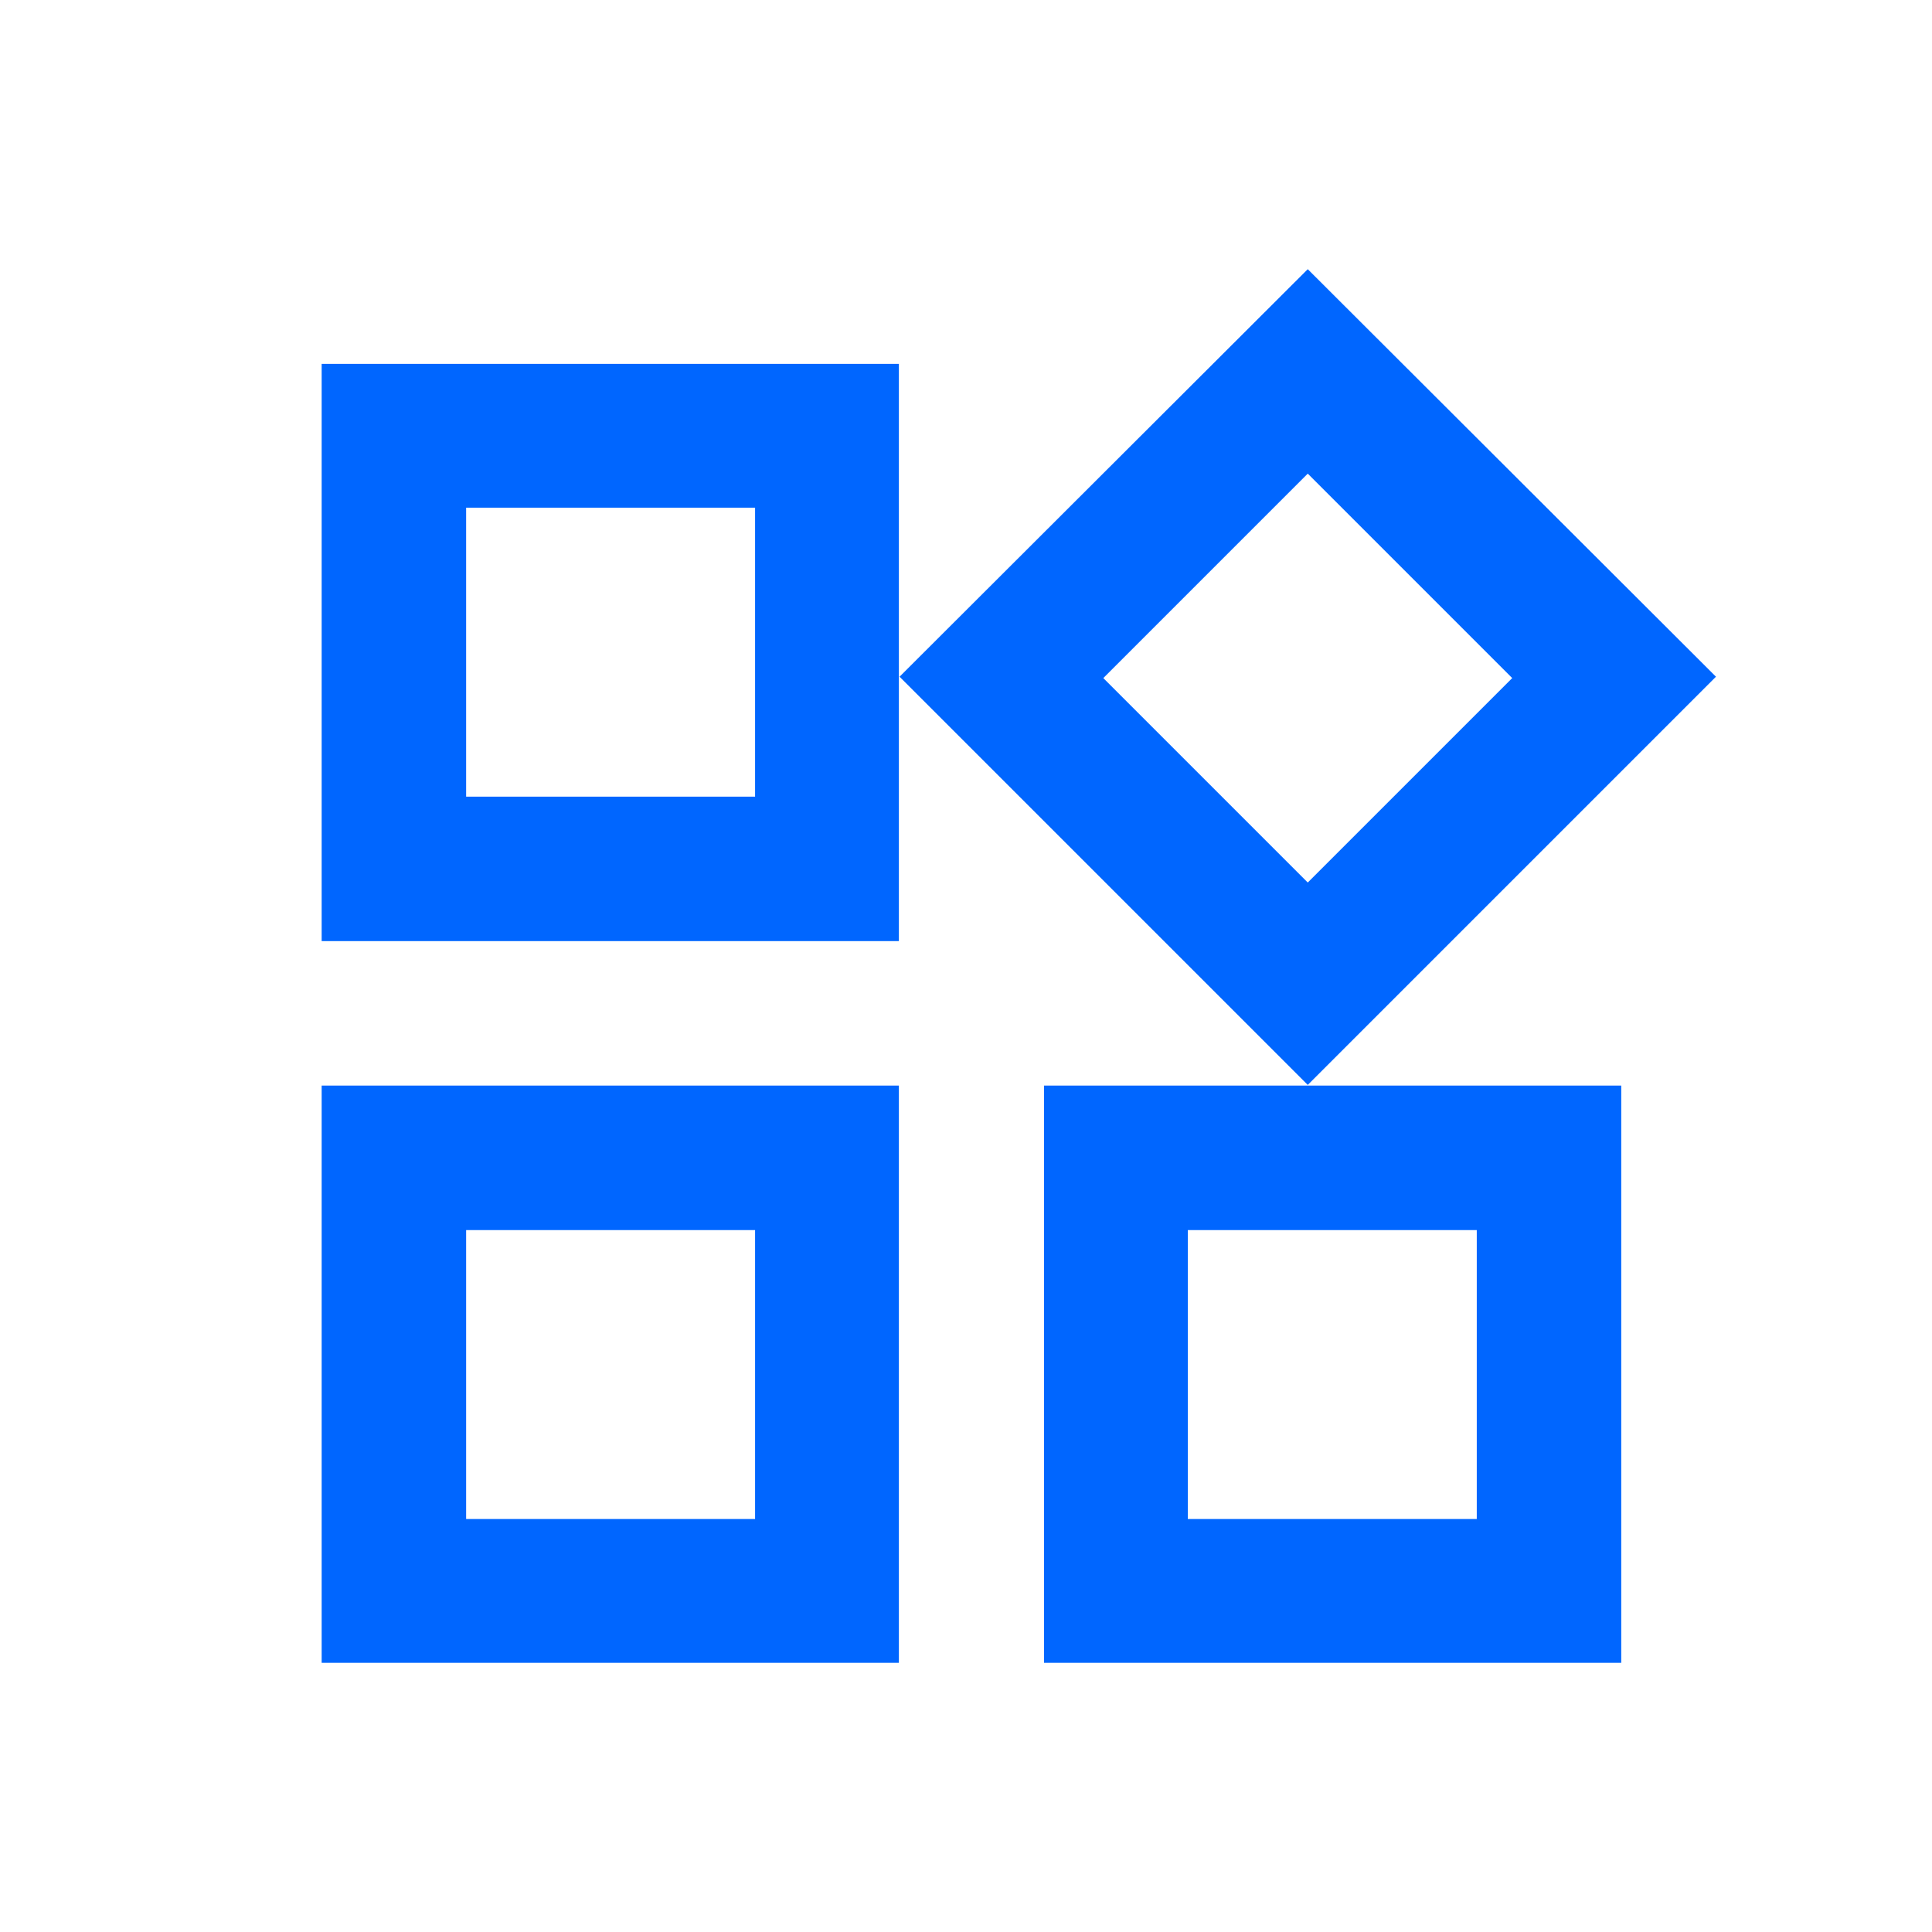
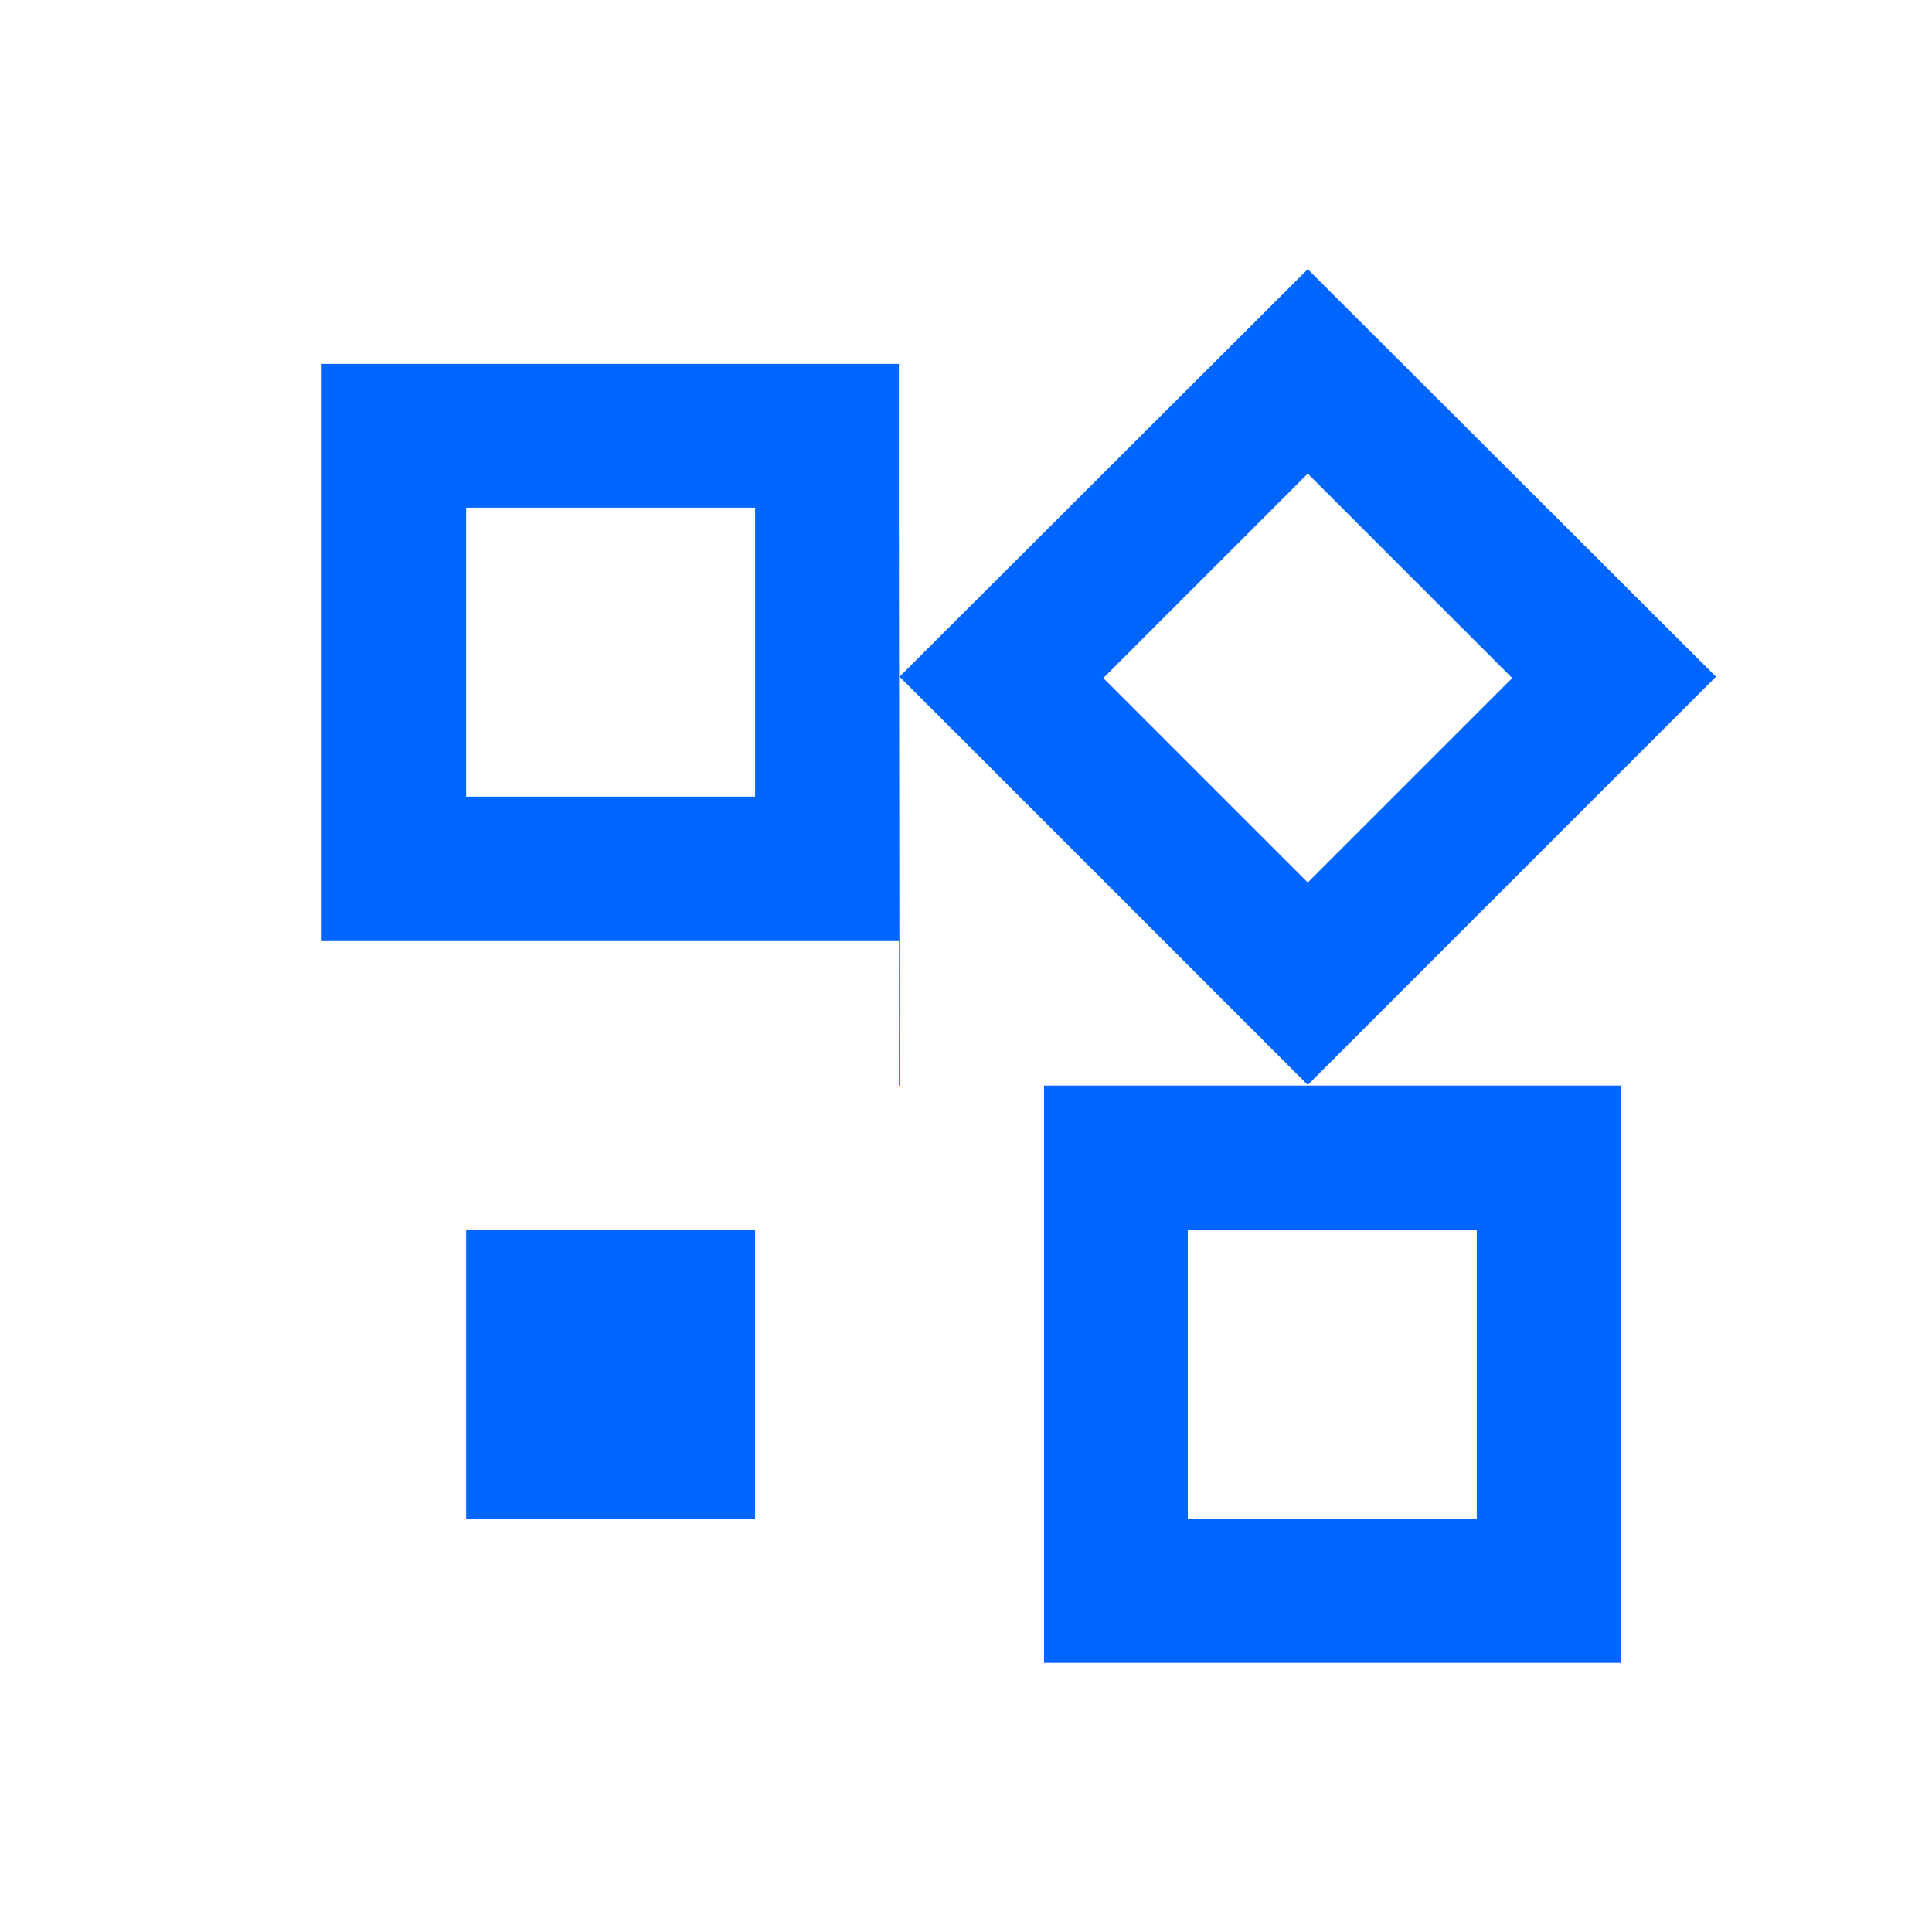
<svg xmlns="http://www.w3.org/2000/svg" id="Ebene_1" version="1.1" viewBox="0 0 283.5 283.5">
  <defs>
    <style>
      .st0 {
        stroke: #06f;
        stroke-linejoin: round;
        stroke-width: 2.6px;
      }

      .st0, .st1 {
        fill: #06f;
      }
    </style>
  </defs>
  <path class="st0" d="M32.8,251.5" />
-   <path class="st0" d="M32.8,251.5" />
-   <path class="st1" d="M191.9,69.5l30,30-30,30-30-30,30-30M110.8,74.5v42.4h-42.4v-42.4h42.4M216.7,180.5v42.4h-42.4v-42.4h42.4M110.8,180.5v42.4h-42.4v-42.4h42.4M191.9,39.5l-59.9,59.8,59.9,59.9,59.9-59.9-59.9-59.8ZM132,53.4H47.2v84.7h84.7V53.4ZM237.9,159.3h-84.7v84.7h84.7v-84.7ZM132,159.3H47.2v84.7h84.7v-84.7Z" />
+   <path class="st1" d="M191.9,69.5l30,30-30,30-30-30,30-30M110.8,74.5v42.4h-42.4v-42.4h42.4M216.7,180.5v42.4h-42.4v-42.4h42.4M110.8,180.5v42.4h-42.4v-42.4h42.4M191.9,39.5l-59.9,59.8,59.9,59.9,59.9-59.9-59.9-59.8ZM132,53.4H47.2v84.7h84.7V53.4ZM237.9,159.3h-84.7v84.7h84.7v-84.7ZM132,159.3H47.2h84.7v-84.7Z" />
</svg>